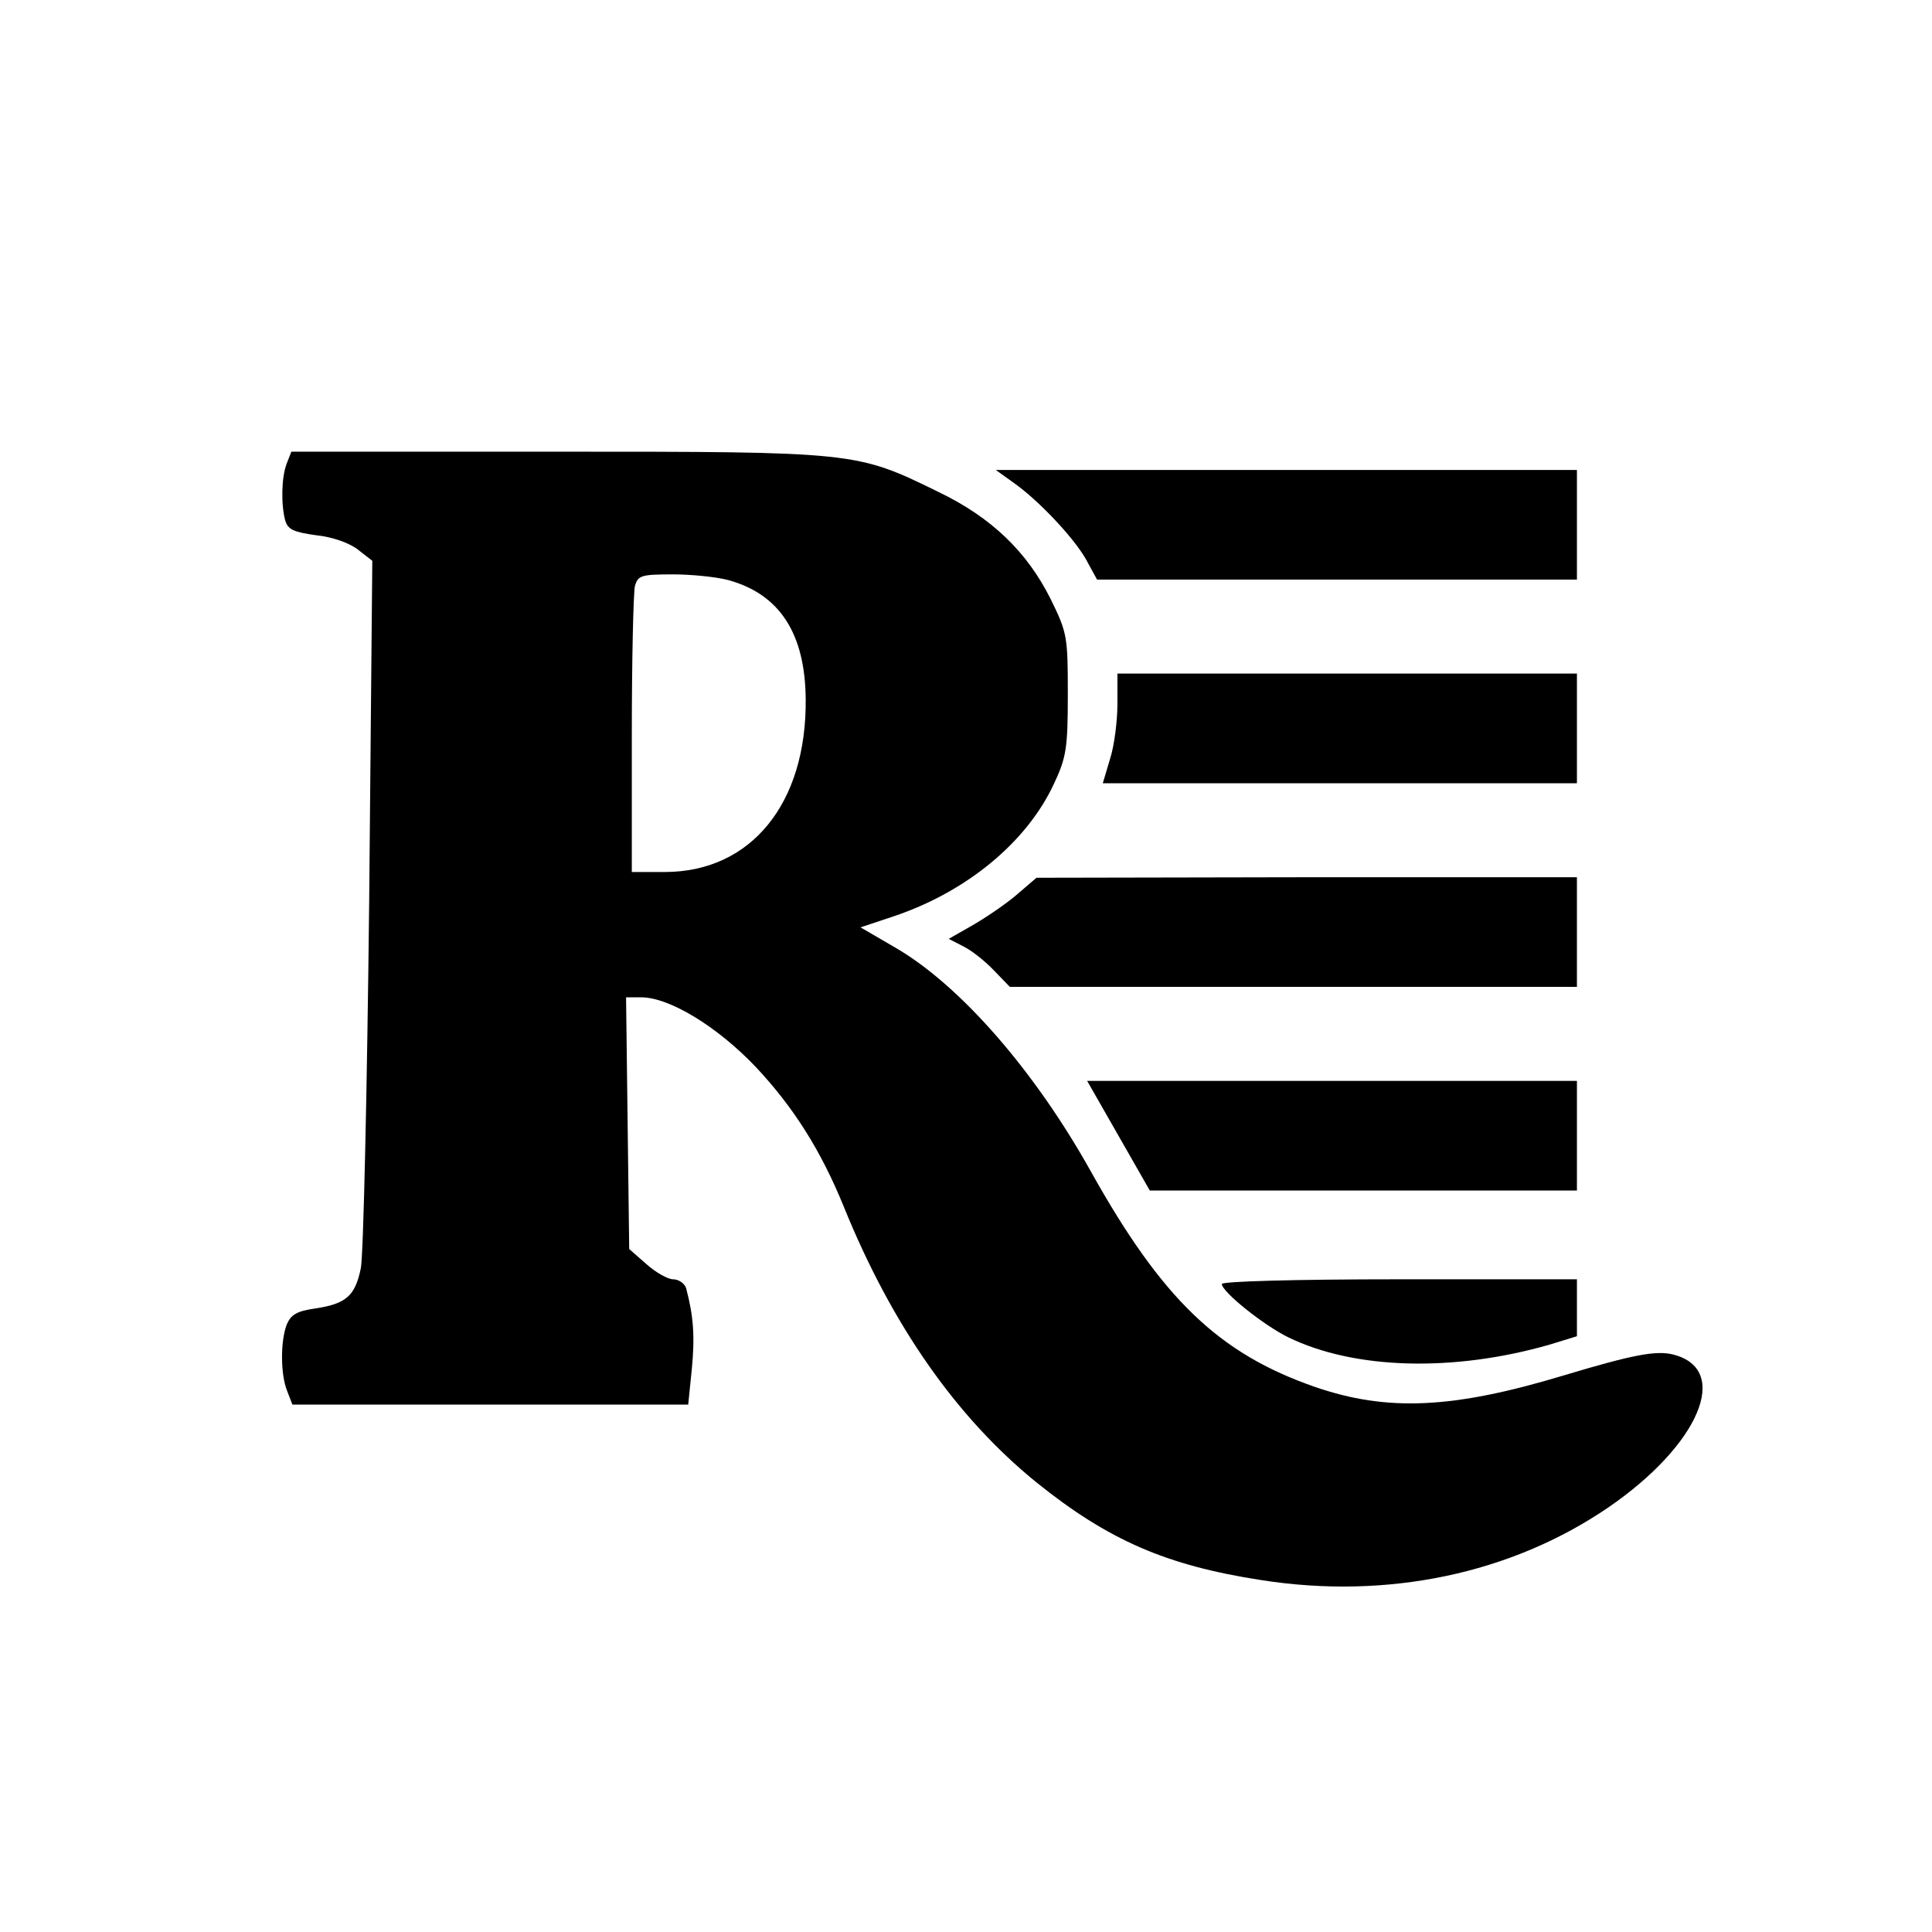
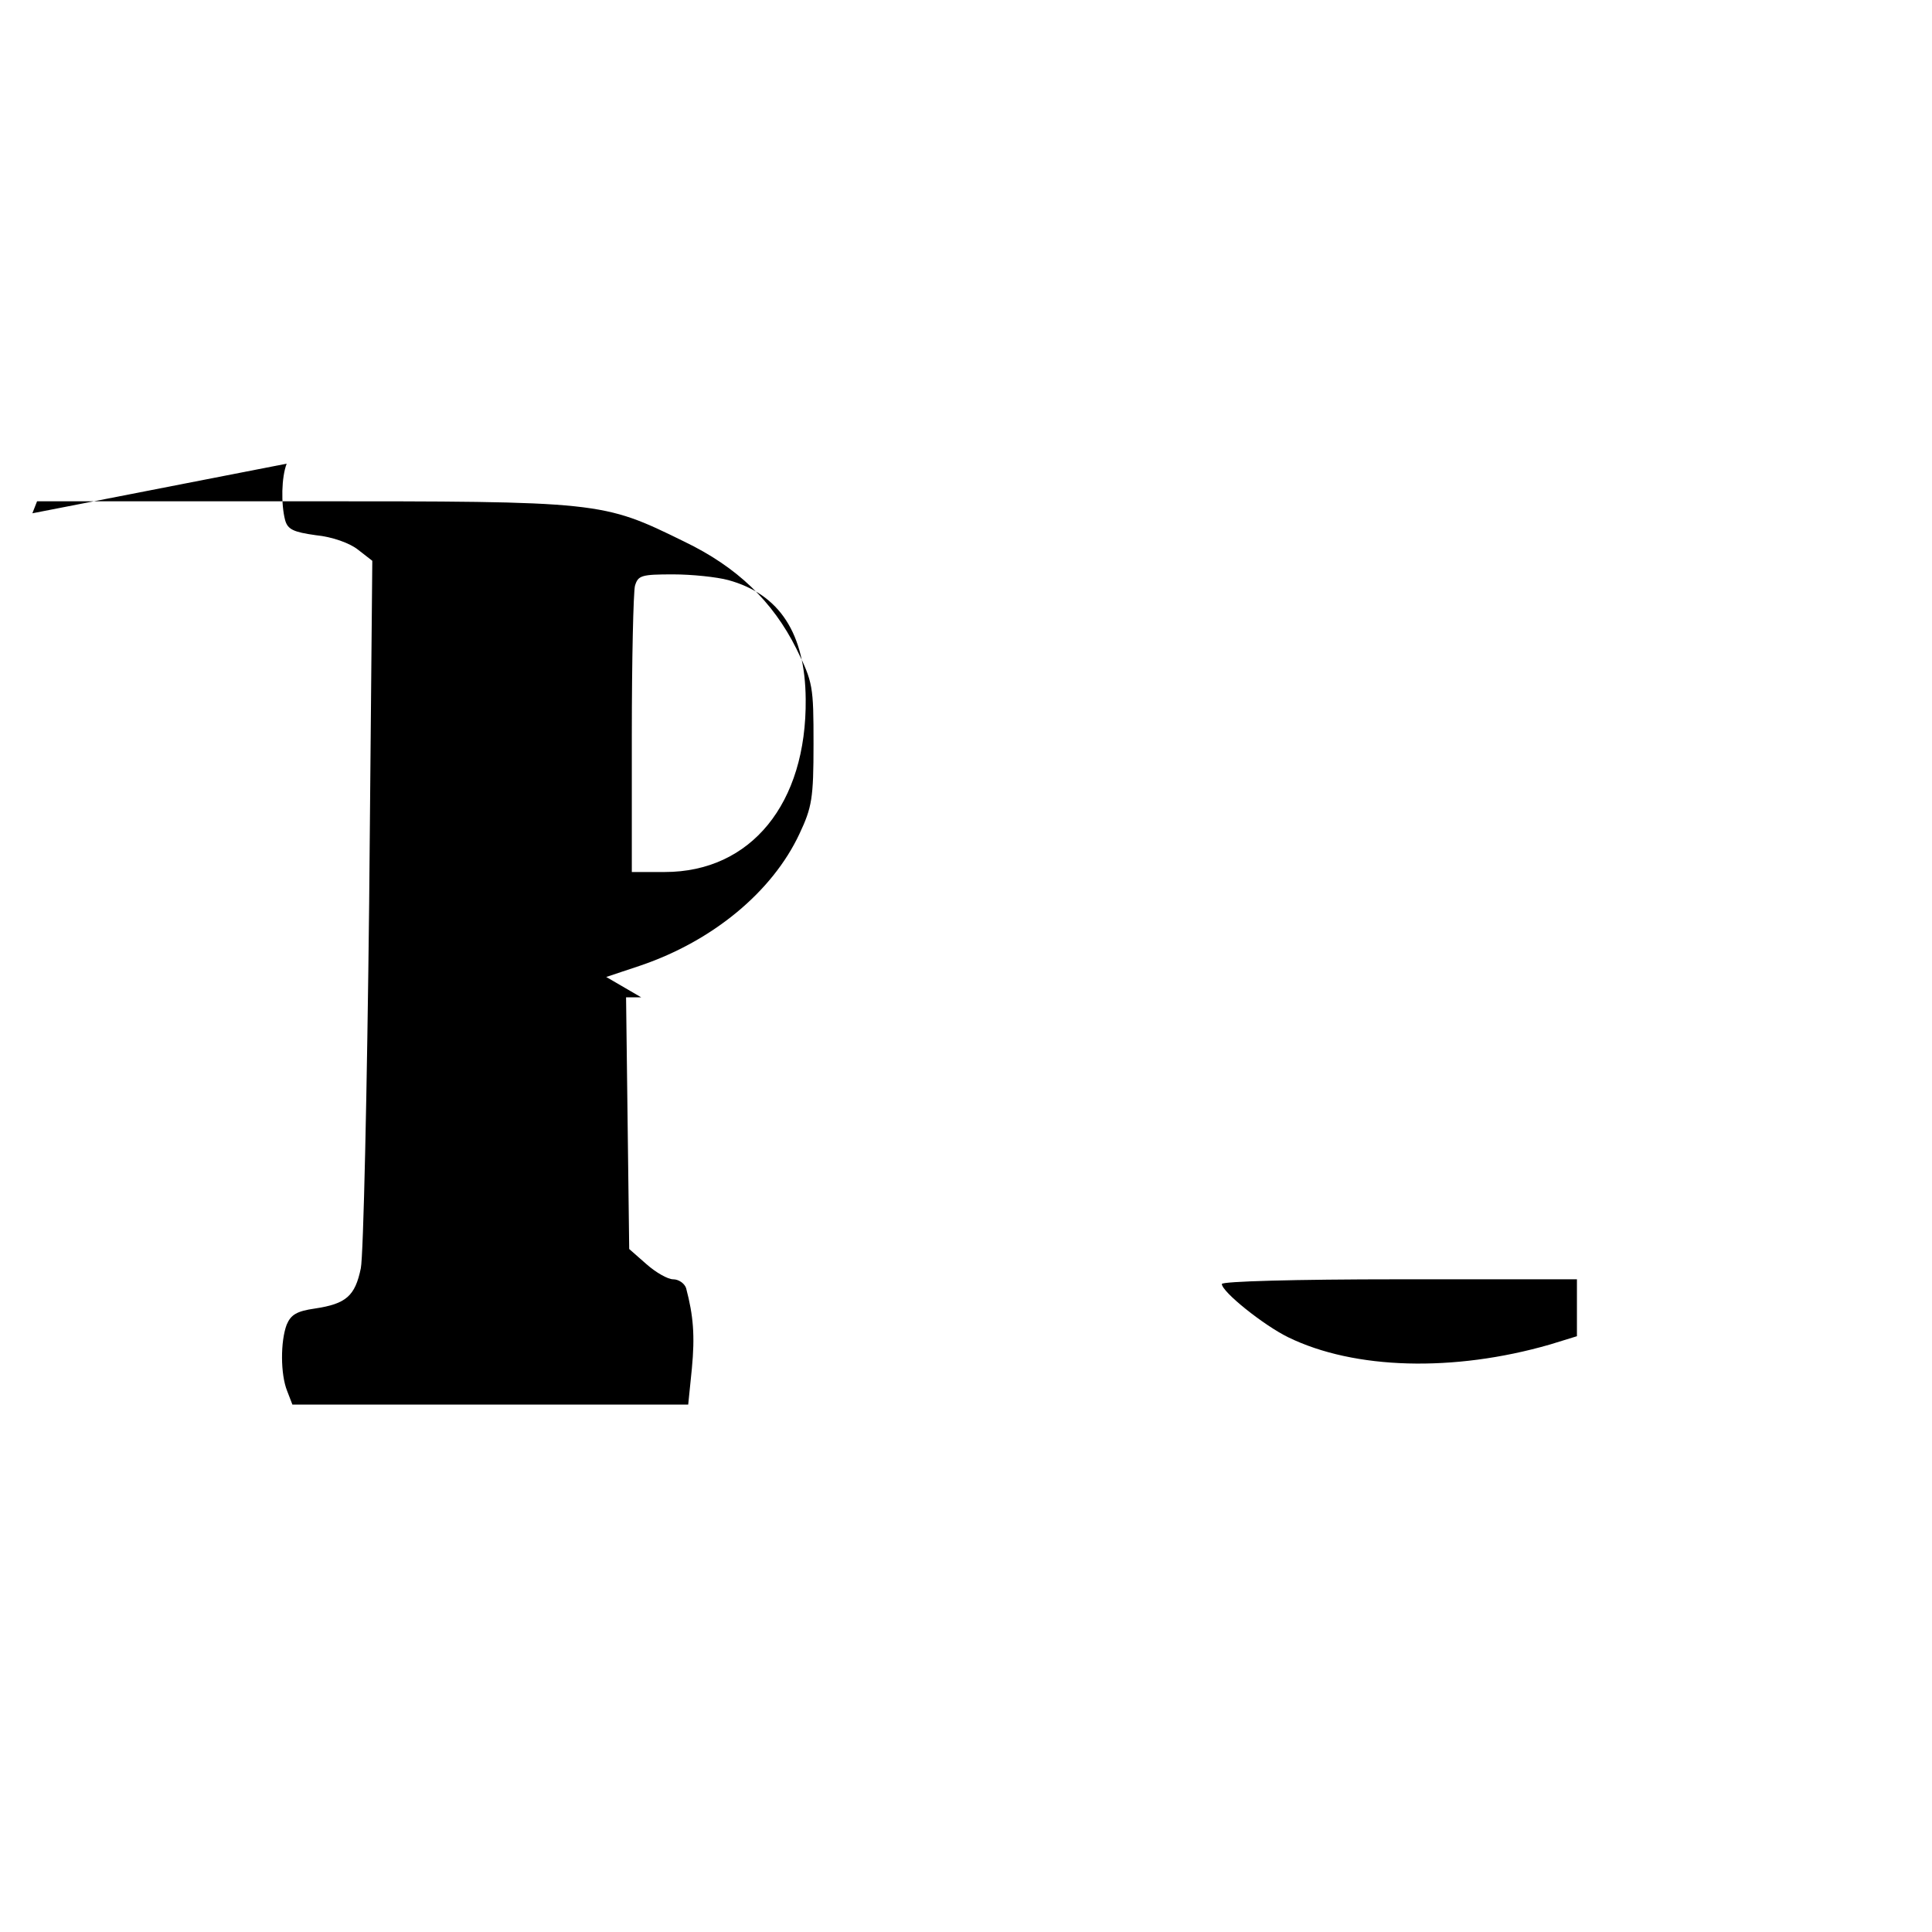
<svg xmlns="http://www.w3.org/2000/svg" version="1.0" width="370pt" height="370pt" viewBox="0 0 370 370" preserveAspectRatio="xMidYMid meet">
  <g transform="translate(0,370) scale(0.1,-0.1)" fill="#000000" stroke="none">
-     <path d="M549 2812 c-10 -26 -11 -77 -3 -108 5 -18 16 -23 59 -29 31 -3 65 -15 81 -28 l27 -21 -6 -655 c-4 -361 -11 -676 -16 -700 -11 -53 -28 -68 -88 -77 -35 -5 -46 -12 -54 -31 -12 -32 -12 -95 1 -127 l10 -26 379 0 379 0 7 69 c6 63 3 101 -11 154 -3 9 -14 17 -25 17 -10 0 -33 13 -51 29 l-33 29 -3 241 -3 241 29 0 c54 0 146 -56 220 -134 72 -77 124 -159 168 -267 92 -227 216 -404 369 -528 138 -111 249 -159 430 -187 242 -38 479 12 665 139 175 120 236 265 124 293 -32 8 -76 0 -209 -40 -212 -64 -338 -70 -477 -22 -184 64 -292 168 -428 411 -108 194 -251 358 -375 430 l-67 39 66 22 c138 47 252 141 304 252 24 51 27 68 27 172 0 111 -1 118 -33 183 -45 90 -113 156 -215 205 -157 77 -158 77 -731 77 l-508 0 -9 -23z m846 -223 c98 -27 147 -102 148 -228 2 -200 -105 -331 -270 -331 l-63 0 0 263 c0 144 3 272 6 285 6 20 12 22 73 22 36 0 84 -5 106 -11z" />
-     <path d="M1946 2772 c49 -36 118 -110 138 -151 l17 -31 459 0 460 0 0 105 0 105 -557 0 -556 0 39 -28z" />
-     <path d="M2140 2352 c0 -33 -6 -80 -14 -105 l-14 -47 454 0 454 0 0 105 0 105 -440 0 -440 0 0 -58z" />
-     <path d="M1950 1989 c-19 -17 -57 -43 -84 -59 l-49 -28 29 -15 c16 -8 42 -29 58 -46 l30 -31 543 0 543 0 0 105 0 105 -517 0 -518 -1 -35 -30z" />
-     <path d="M2142 1525 l60 -105 409 0 409 0 0 105 0 105 -469 0 -469 0 60 -105z" />
+     <path d="M549 2812 c-10 -26 -11 -77 -3 -108 5 -18 16 -23 59 -29 31 -3 65 -15 81 -28 l27 -21 -6 -655 c-4 -361 -11 -676 -16 -700 -11 -53 -28 -68 -88 -77 -35 -5 -46 -12 -54 -31 -12 -32 -12 -95 1 -127 l10 -26 379 0 379 0 7 69 c6 63 3 101 -11 154 -3 9 -14 17 -25 17 -10 0 -33 13 -51 29 l-33 29 -3 241 -3 241 29 0 l-67 39 66 22 c138 47 252 141 304 252 24 51 27 68 27 172 0 111 -1 118 -33 183 -45 90 -113 156 -215 205 -157 77 -158 77 -731 77 l-508 0 -9 -23z m846 -223 c98 -27 147 -102 148 -228 2 -200 -105 -331 -270 -331 l-63 0 0 263 c0 144 3 272 6 285 6 20 12 22 73 22 36 0 84 -5 106 -11z" />
    <path d="M2340 1241 c0 -15 80 -79 127 -102 127 -62 317 -67 501 -14 l52 16 0 54 0 55 -340 0 c-201 0 -340 -4 -340 -9z" />
  </g>
</svg>